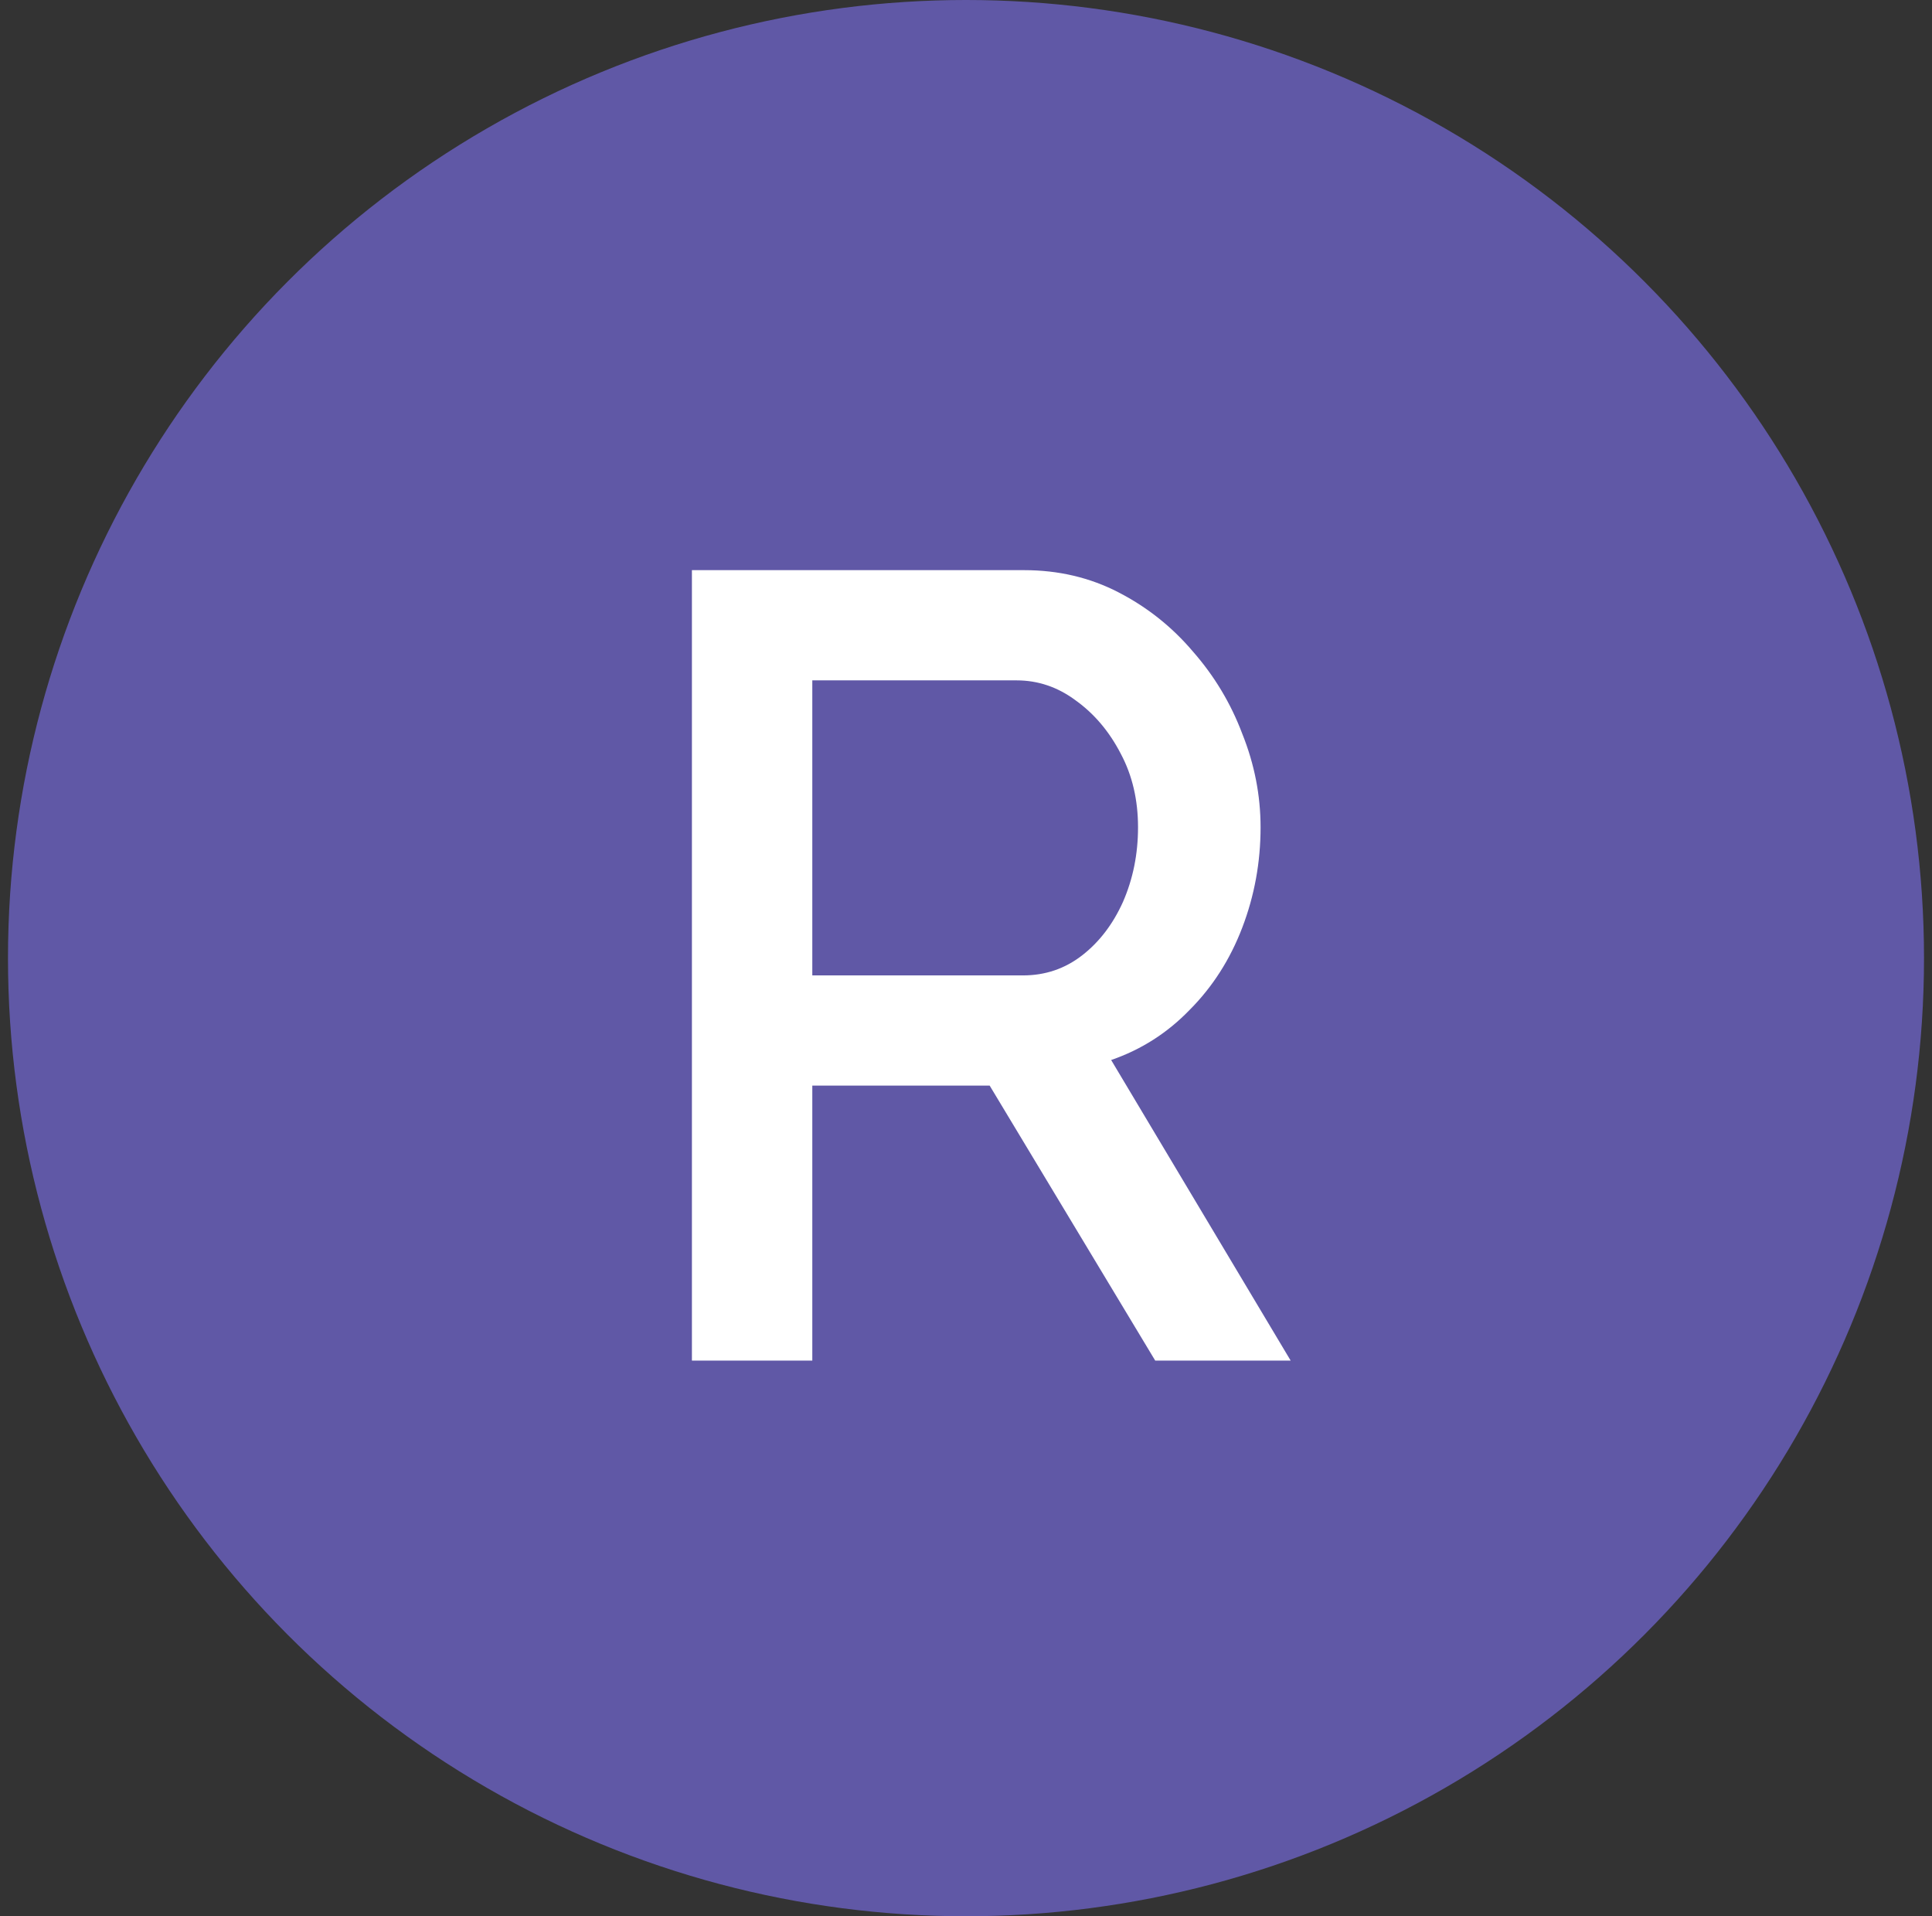
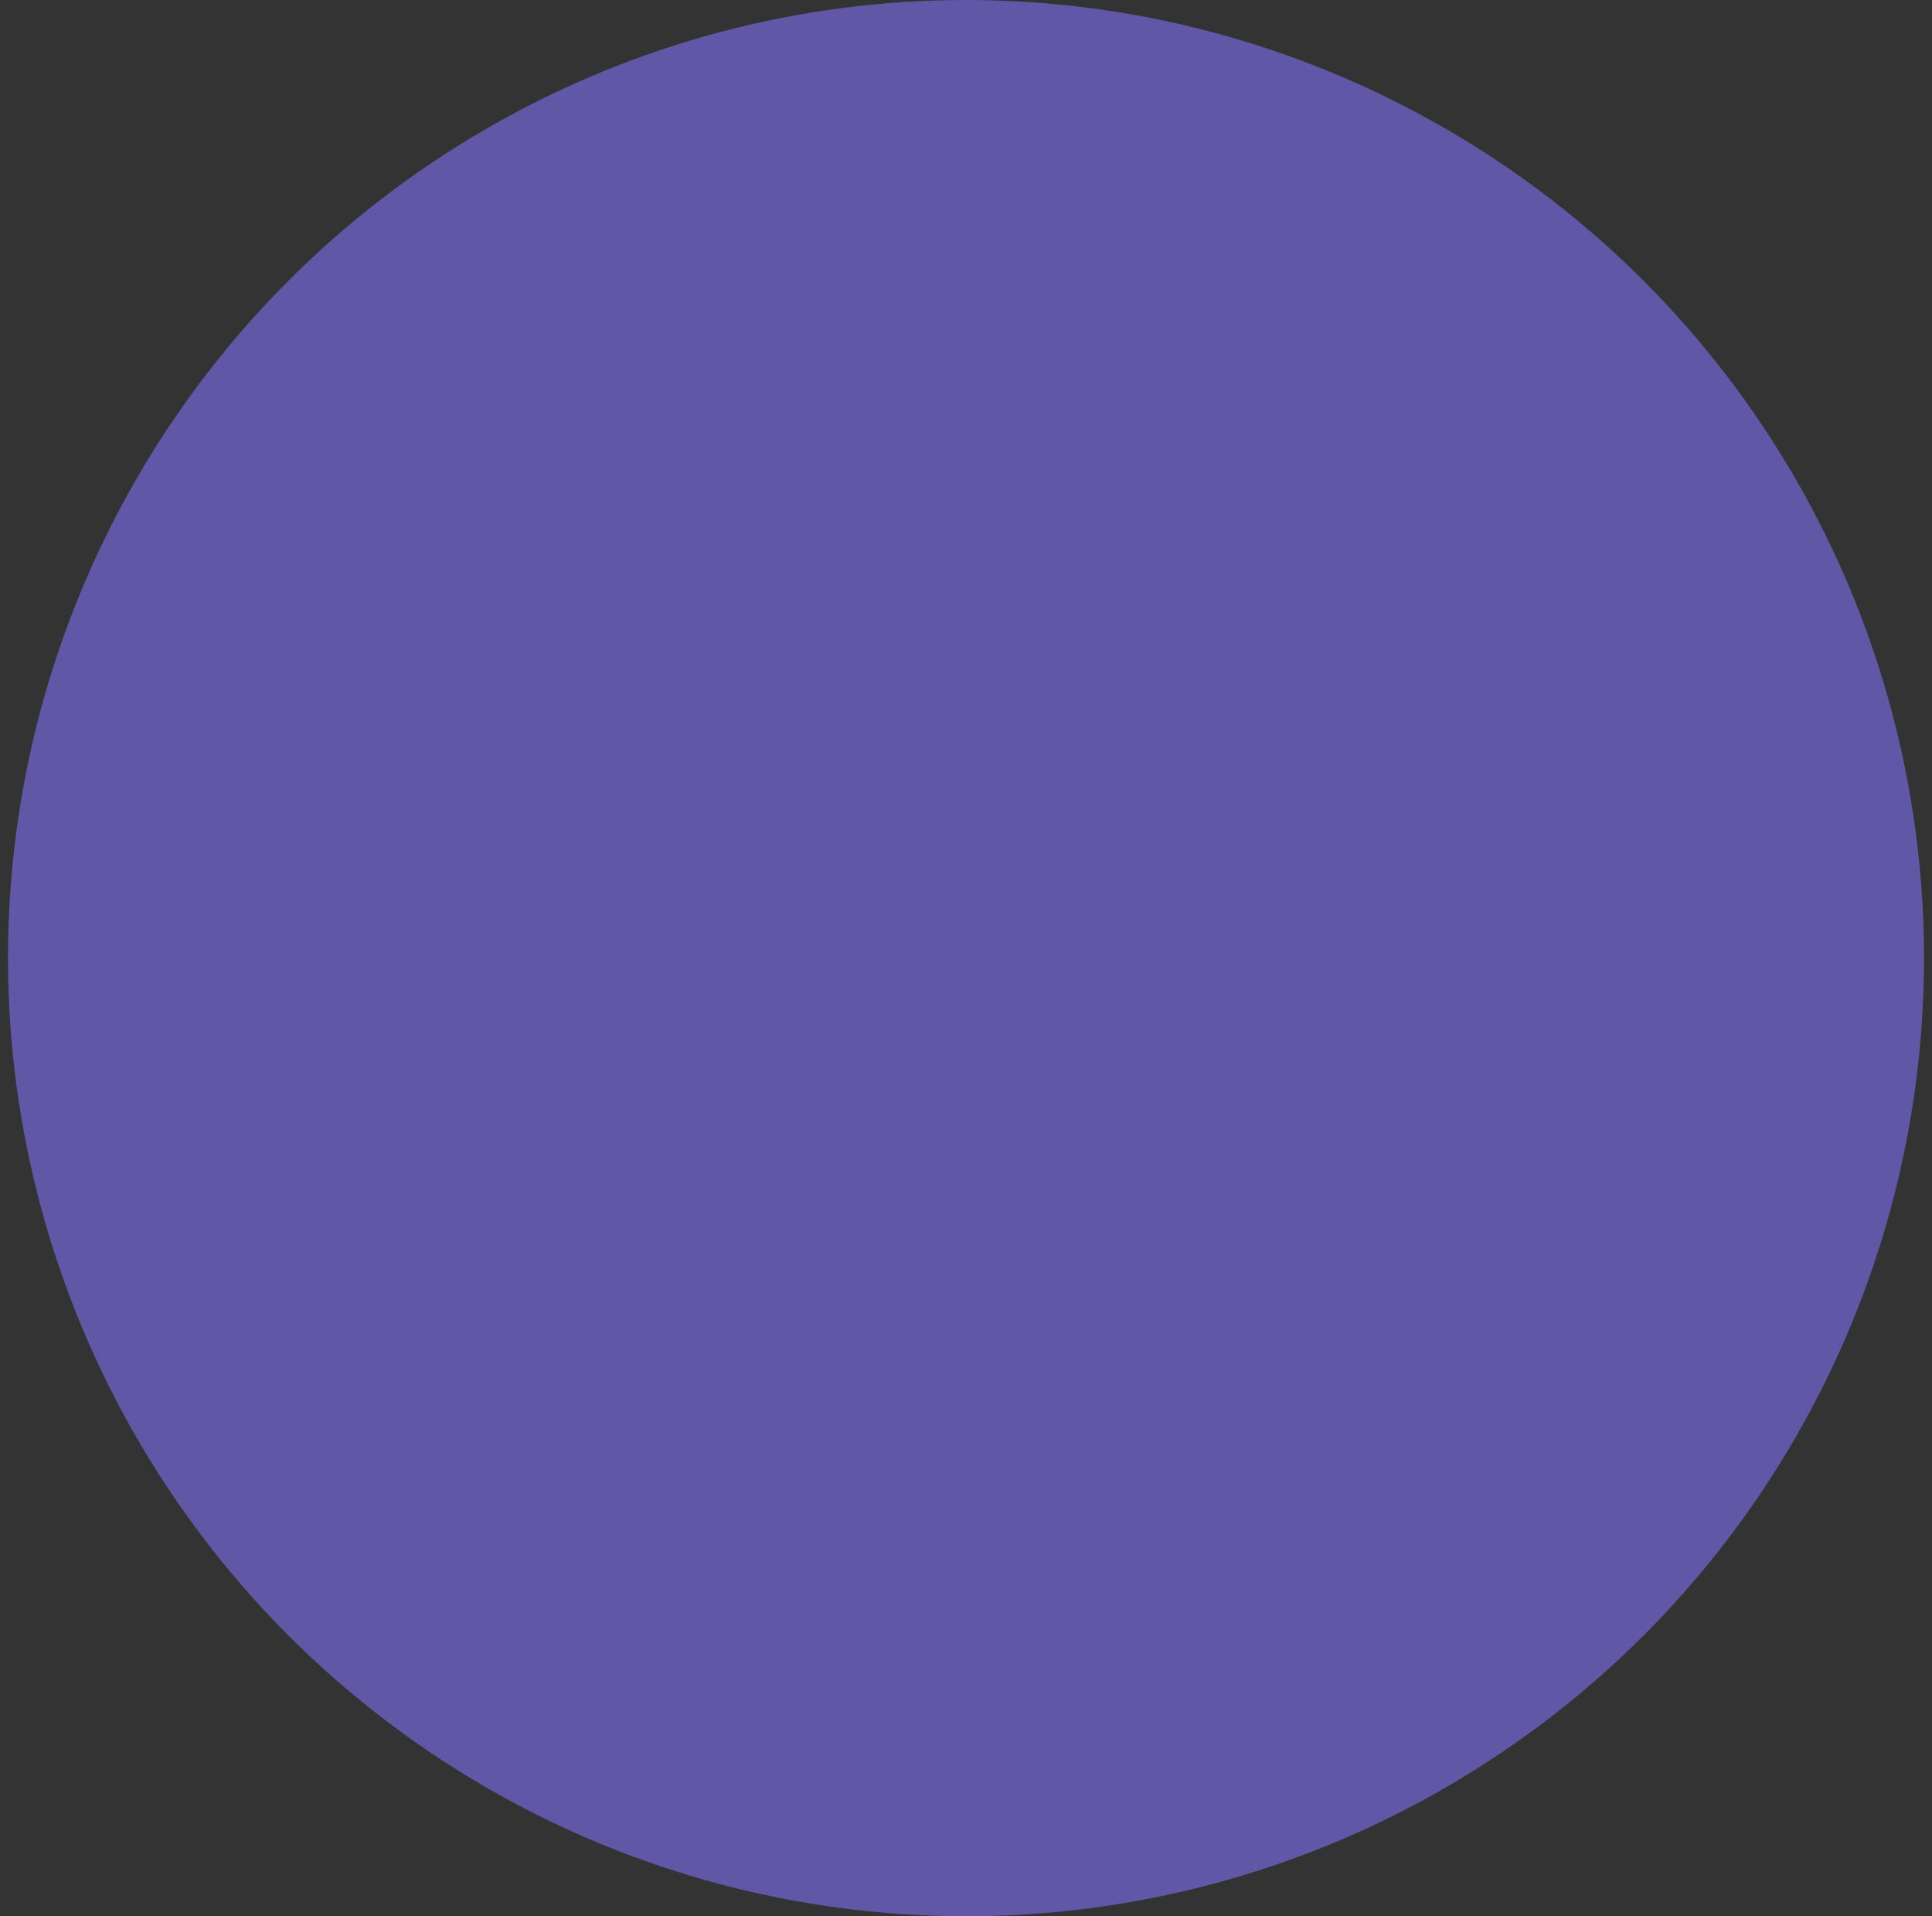
<svg xmlns="http://www.w3.org/2000/svg" width="121" height="120" viewBox="0 0 121 120" fill="none">
  <rect x="0" y="0" width="121" height="120" fill="#333333" stroke="none" />
  <circle cx="60.5" cy="60" r="60" fill="#6058A6" />
-   <path d="M43.334 85.204V35.704H64.137C66.292 35.704 68.267 36.169 70.062 37.099C71.857 38.028 73.406 39.26 74.707 40.794C76.054 42.327 77.086 44.047 77.804 45.953C78.567 47.858 78.949 49.81 78.949 51.809C78.949 53.993 78.567 56.085 77.804 58.084C77.041 60.082 75.942 61.802 74.505 63.243C73.114 64.684 71.476 65.73 69.591 66.38L80.834 85.204H72.351L61.983 67.984H50.874V85.204H43.334ZM50.874 61.082H64.07C65.462 61.082 66.696 60.663 67.773 59.827C68.85 58.99 69.703 57.874 70.331 56.48C70.96 55.039 71.274 53.482 71.274 51.809C71.274 50.089 70.915 48.556 70.197 47.208C69.478 45.813 68.536 44.698 67.369 43.861C66.247 43.025 65.013 42.606 63.666 42.606H50.874V61.082Z" fill="white" />
</svg>